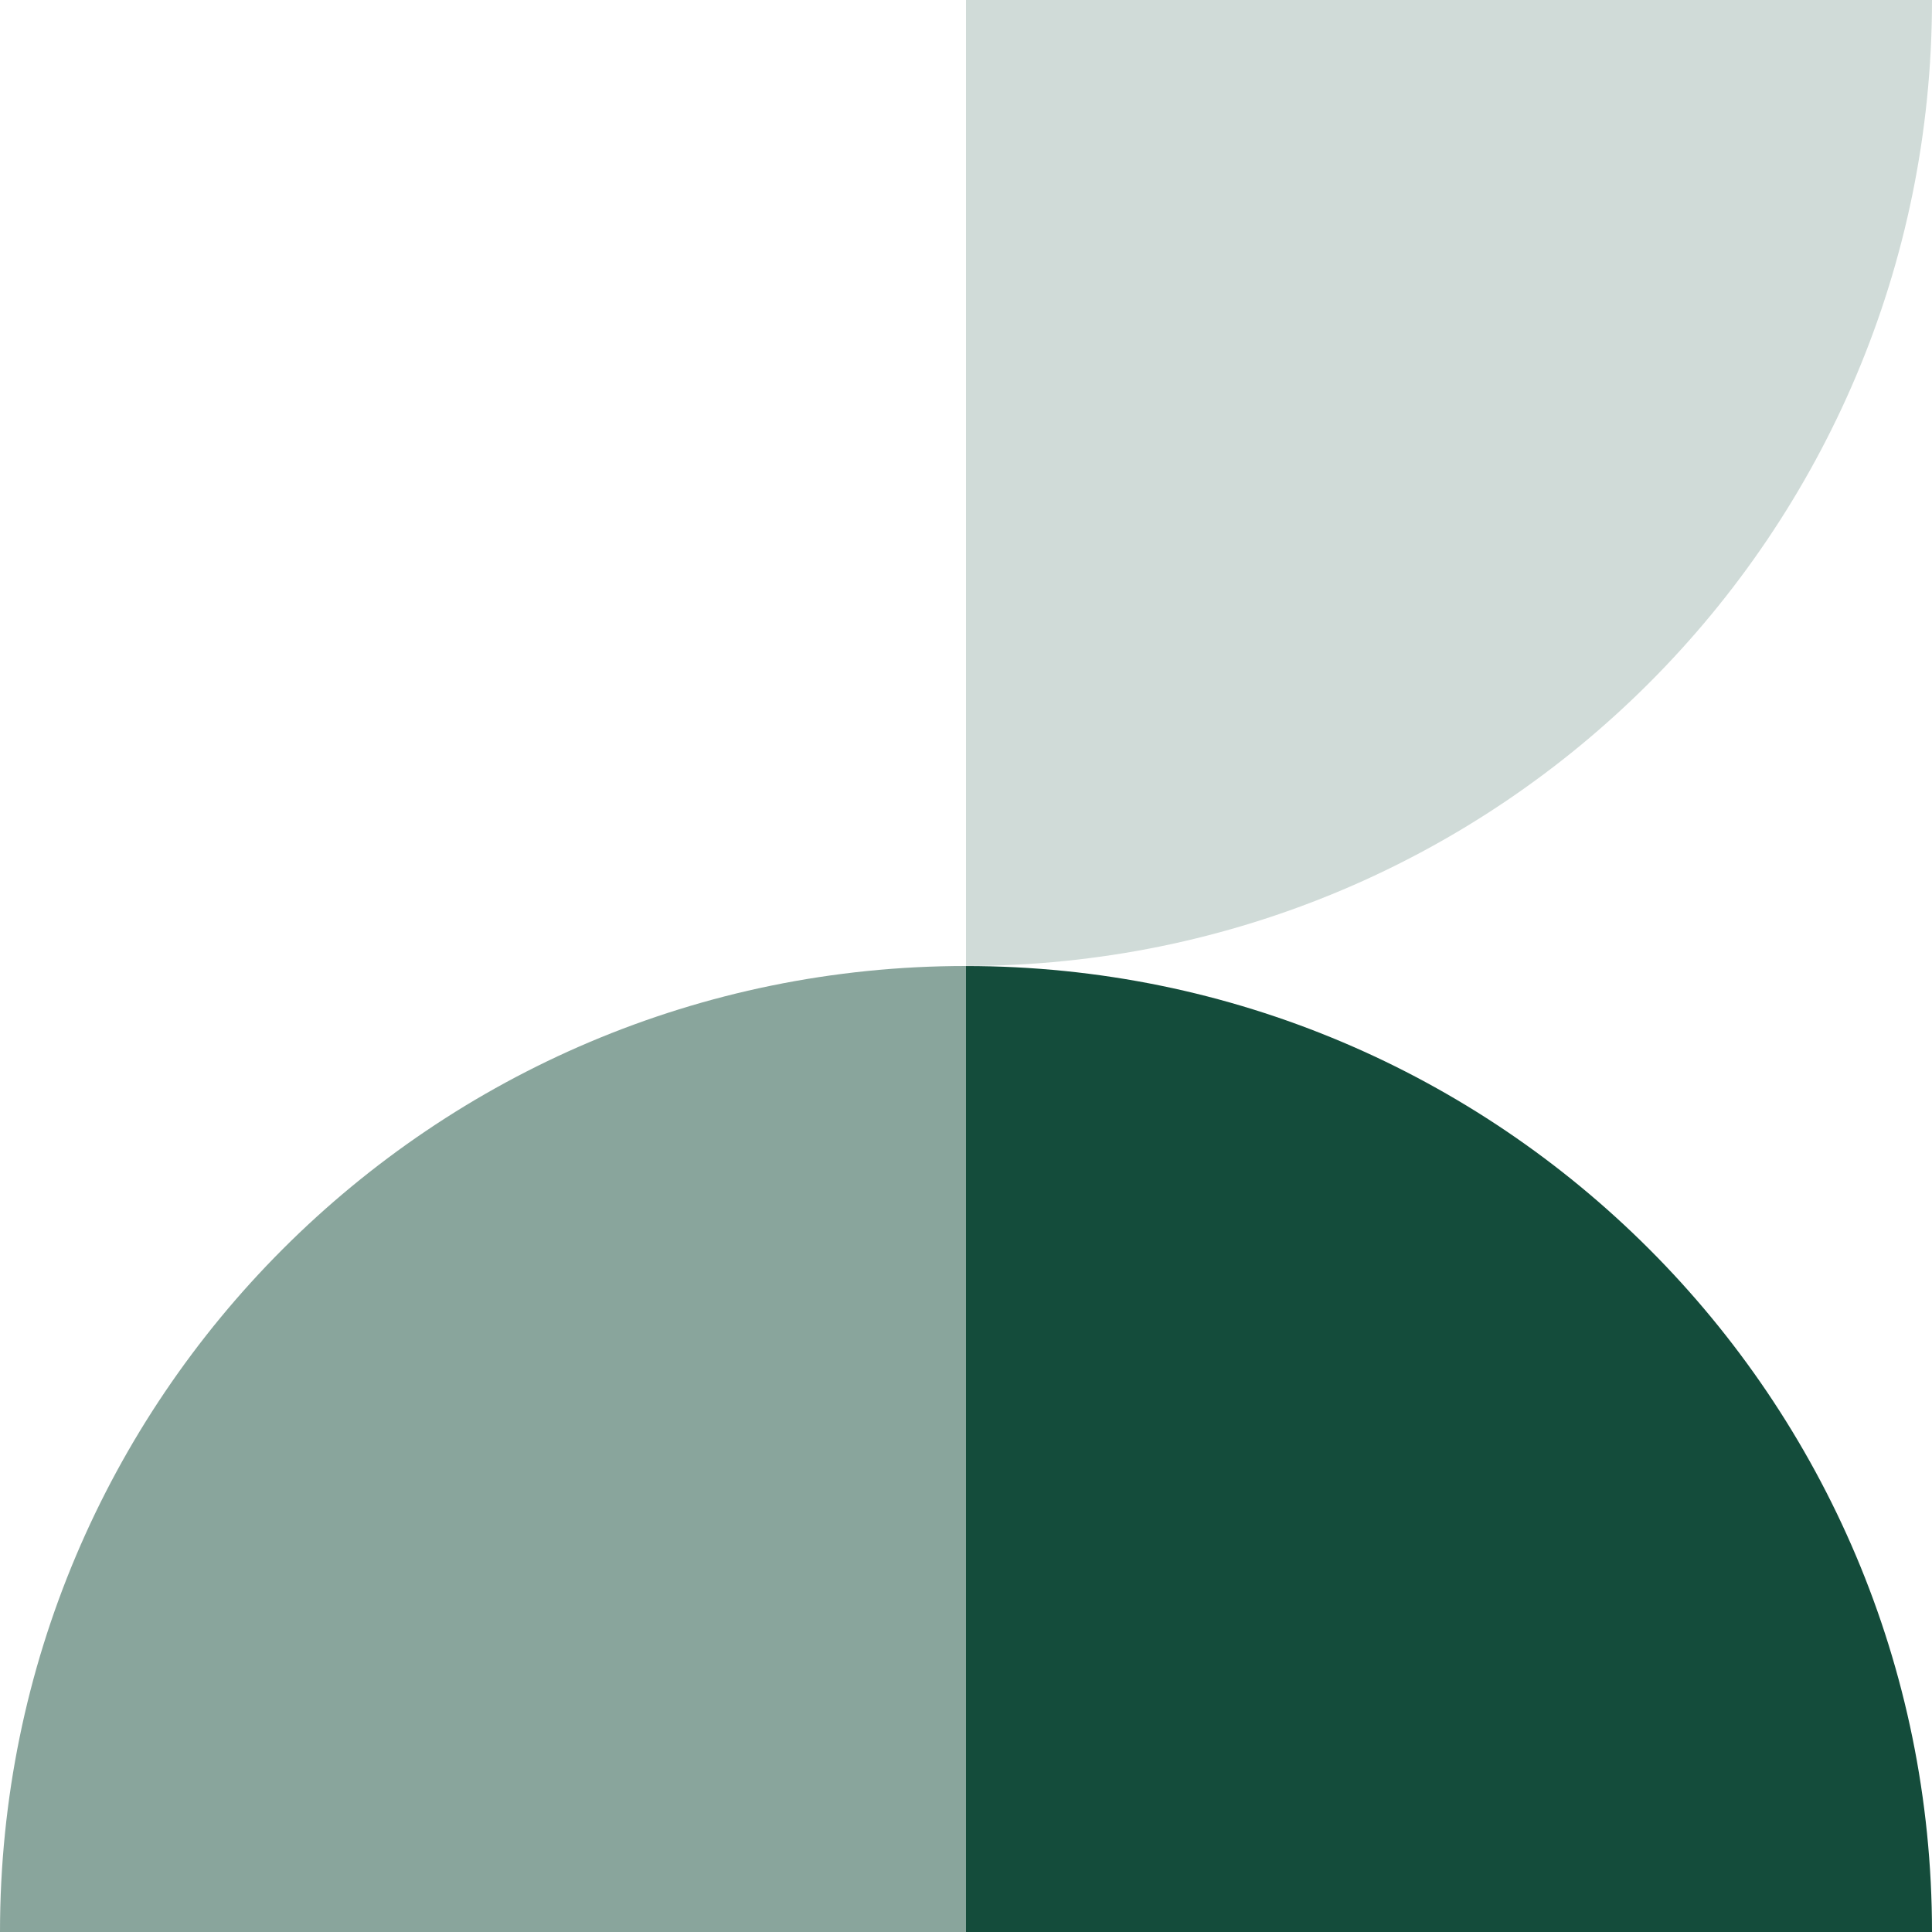
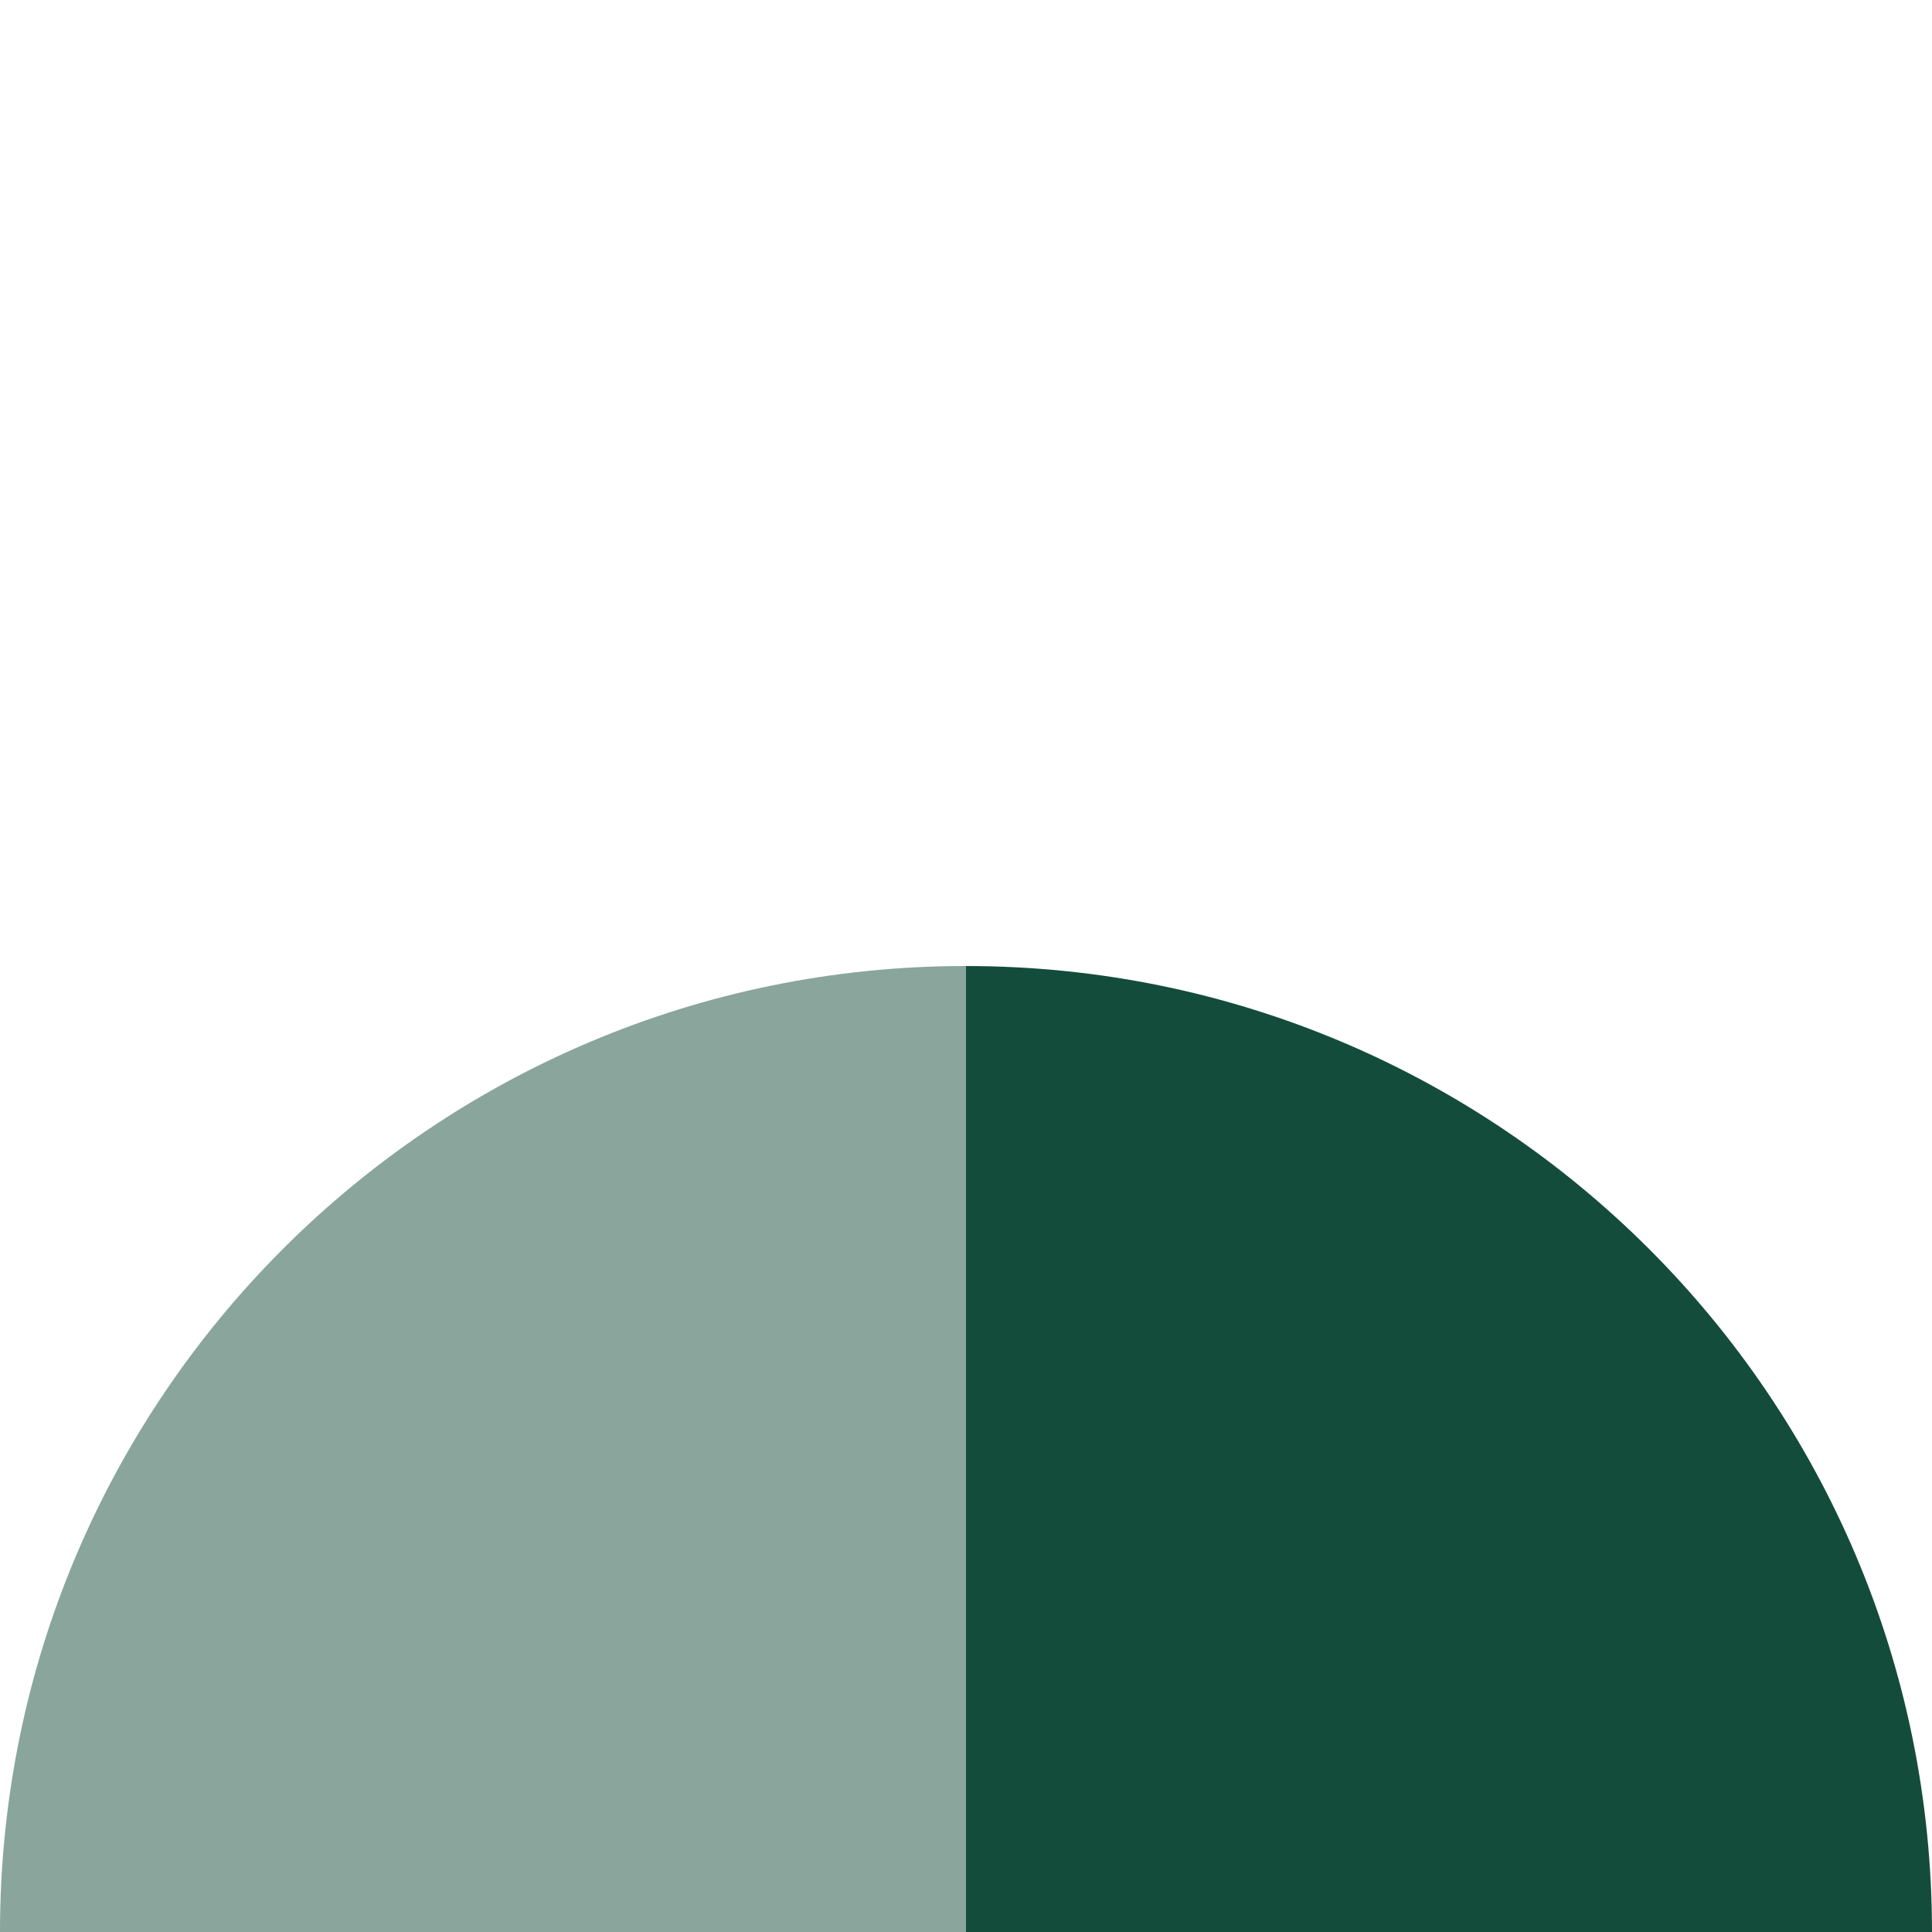
<svg xmlns="http://www.w3.org/2000/svg" width="130px" height="130px" viewBox="0 0 130 130" version="1.1">
  <title>6033e178dc6e83dcd9426f45_figure_5</title>
  <desc>Created with Sketch.</desc>
  <g id="Page-1" stroke="none" stroke-width="1" fill="none" fill-rule="evenodd">
    <g id="6033e178dc6e83dcd9426f45_figure_5" transform="translate(0, -1)" fill="#144C3B">
-       <path d="M65,65.998 C100.899,65.998 130,36.897 130,0.998 L65,0.998" id="Path" opacity="0.196" />
      <path d="M0,131 C1.13686838e-13,95.101 29.101,66 65,66 L65,131" id="Path" opacity="0.5" />
      <path d="M65,66.002 C100.899,66.002 130,95.103 130,131.002 L65,131.002" id="Path" />
    </g>
  </g>
</svg>